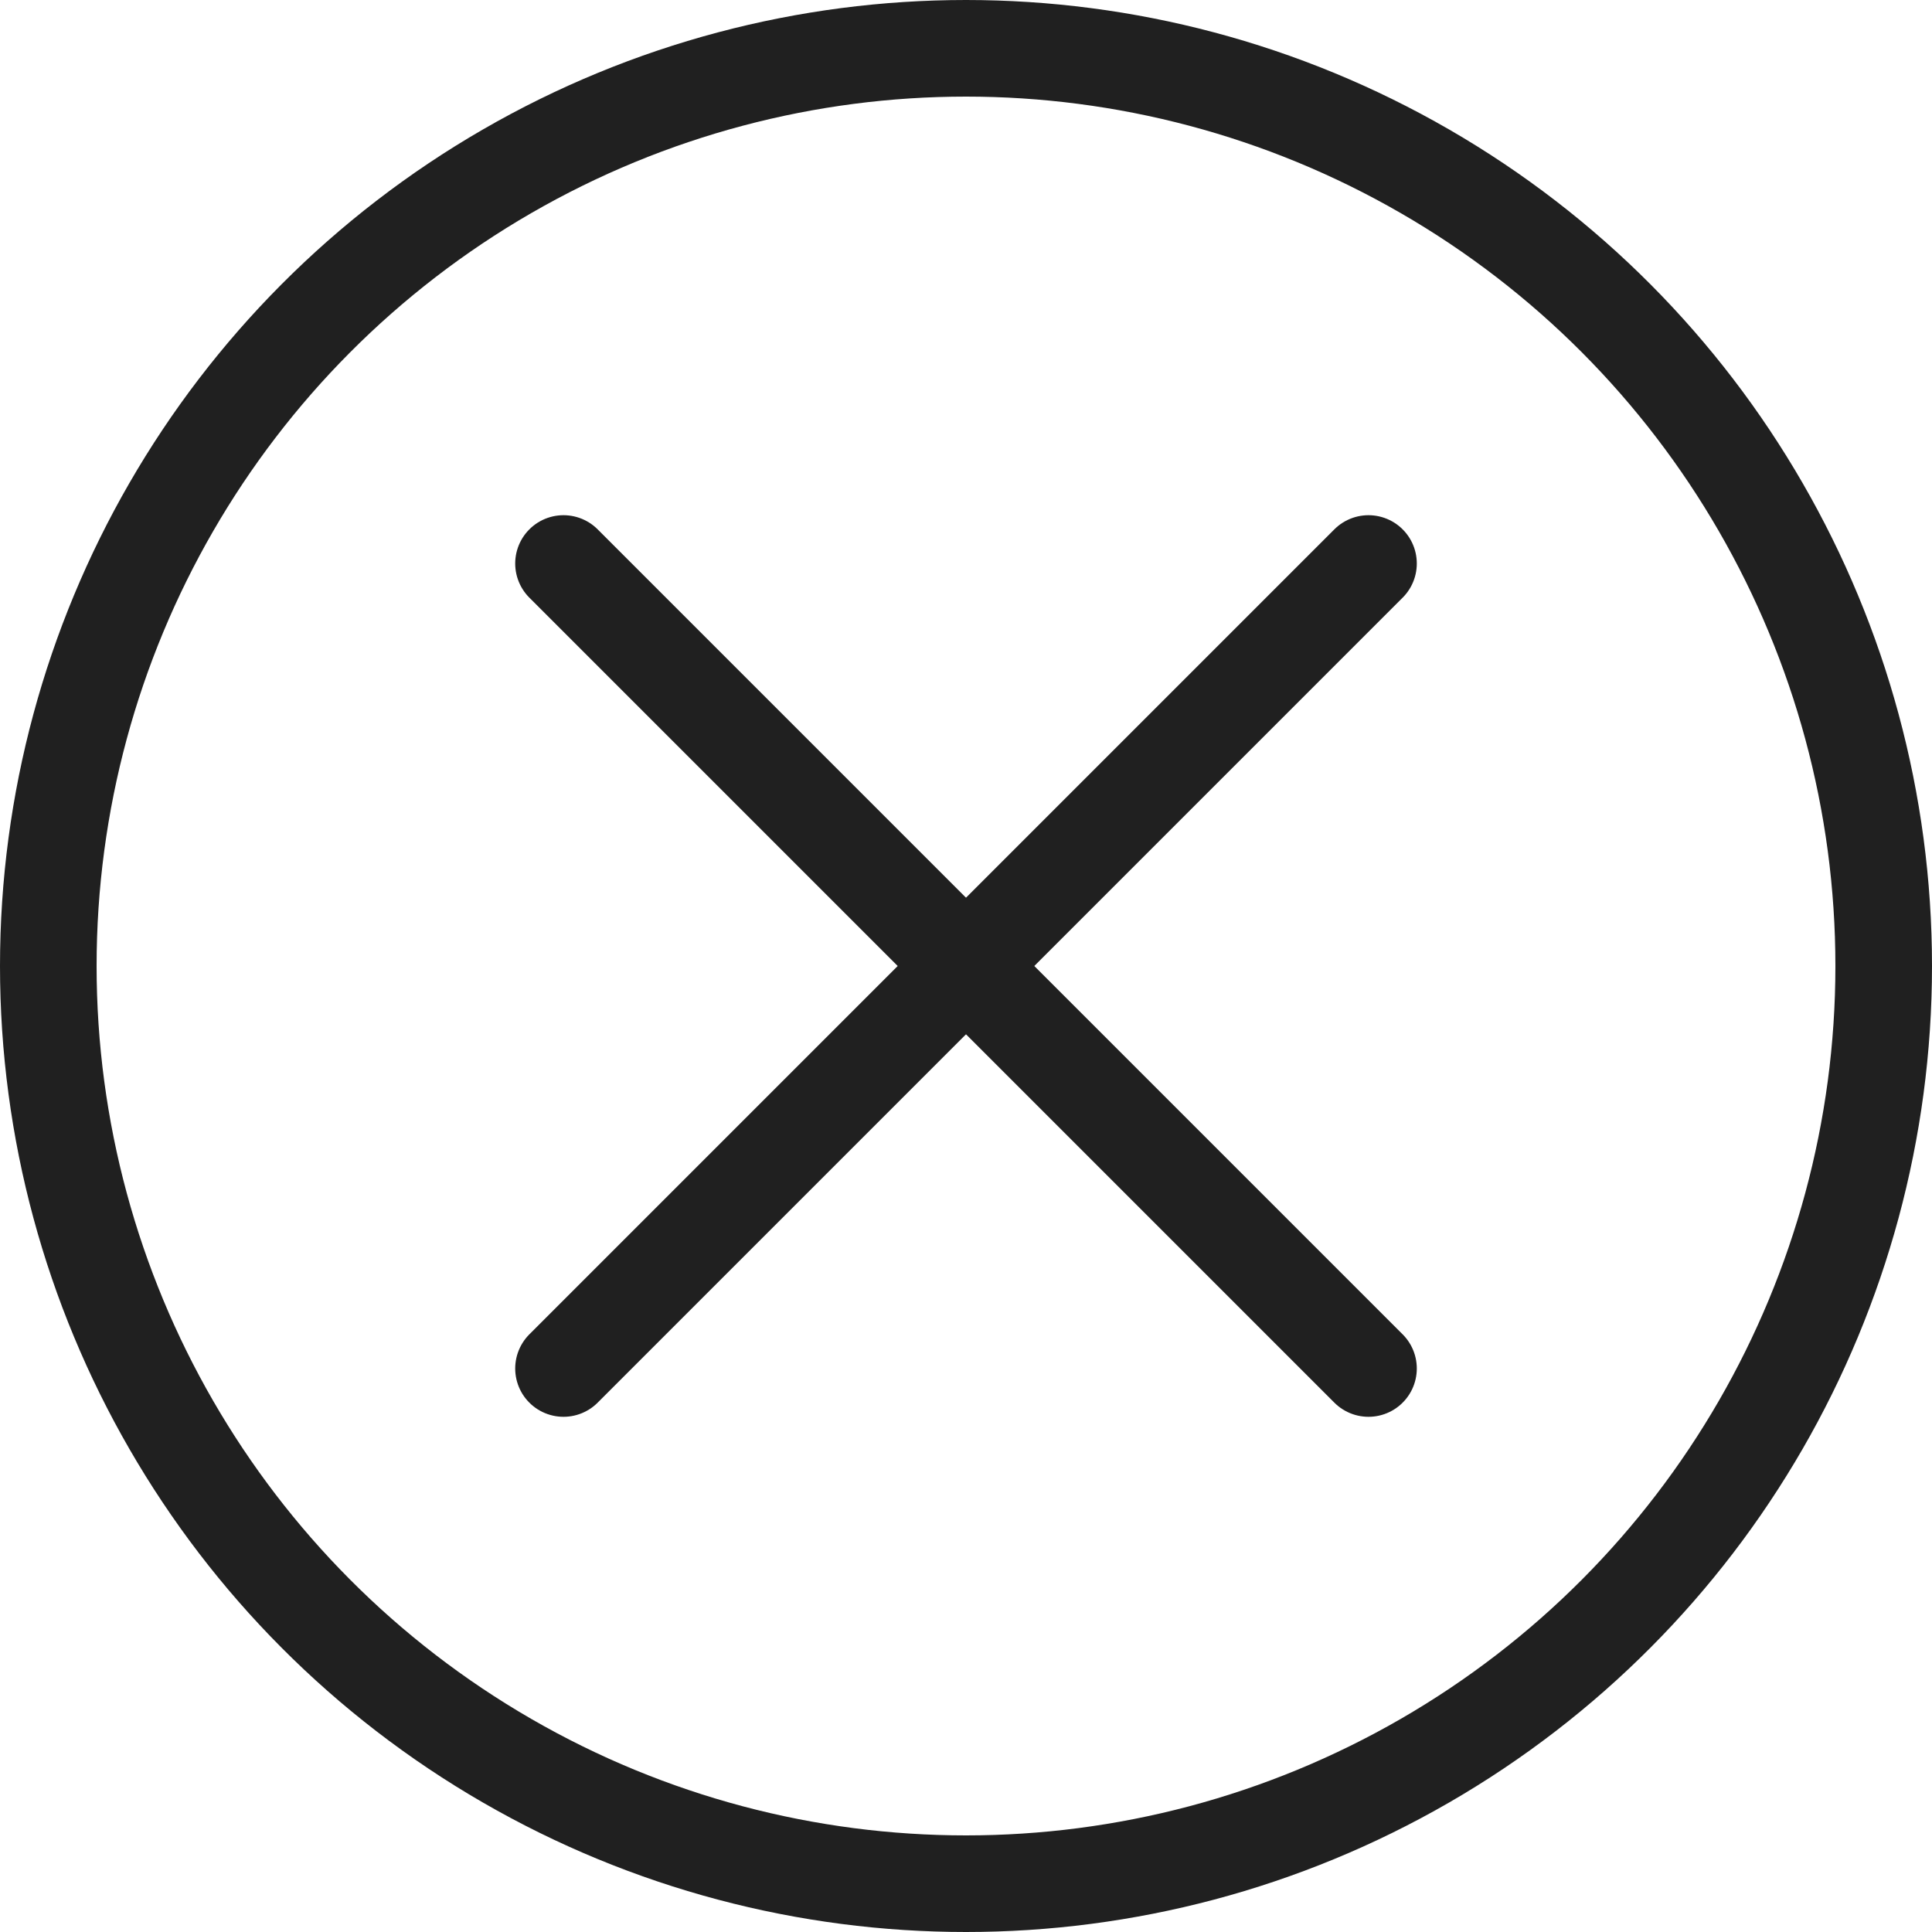
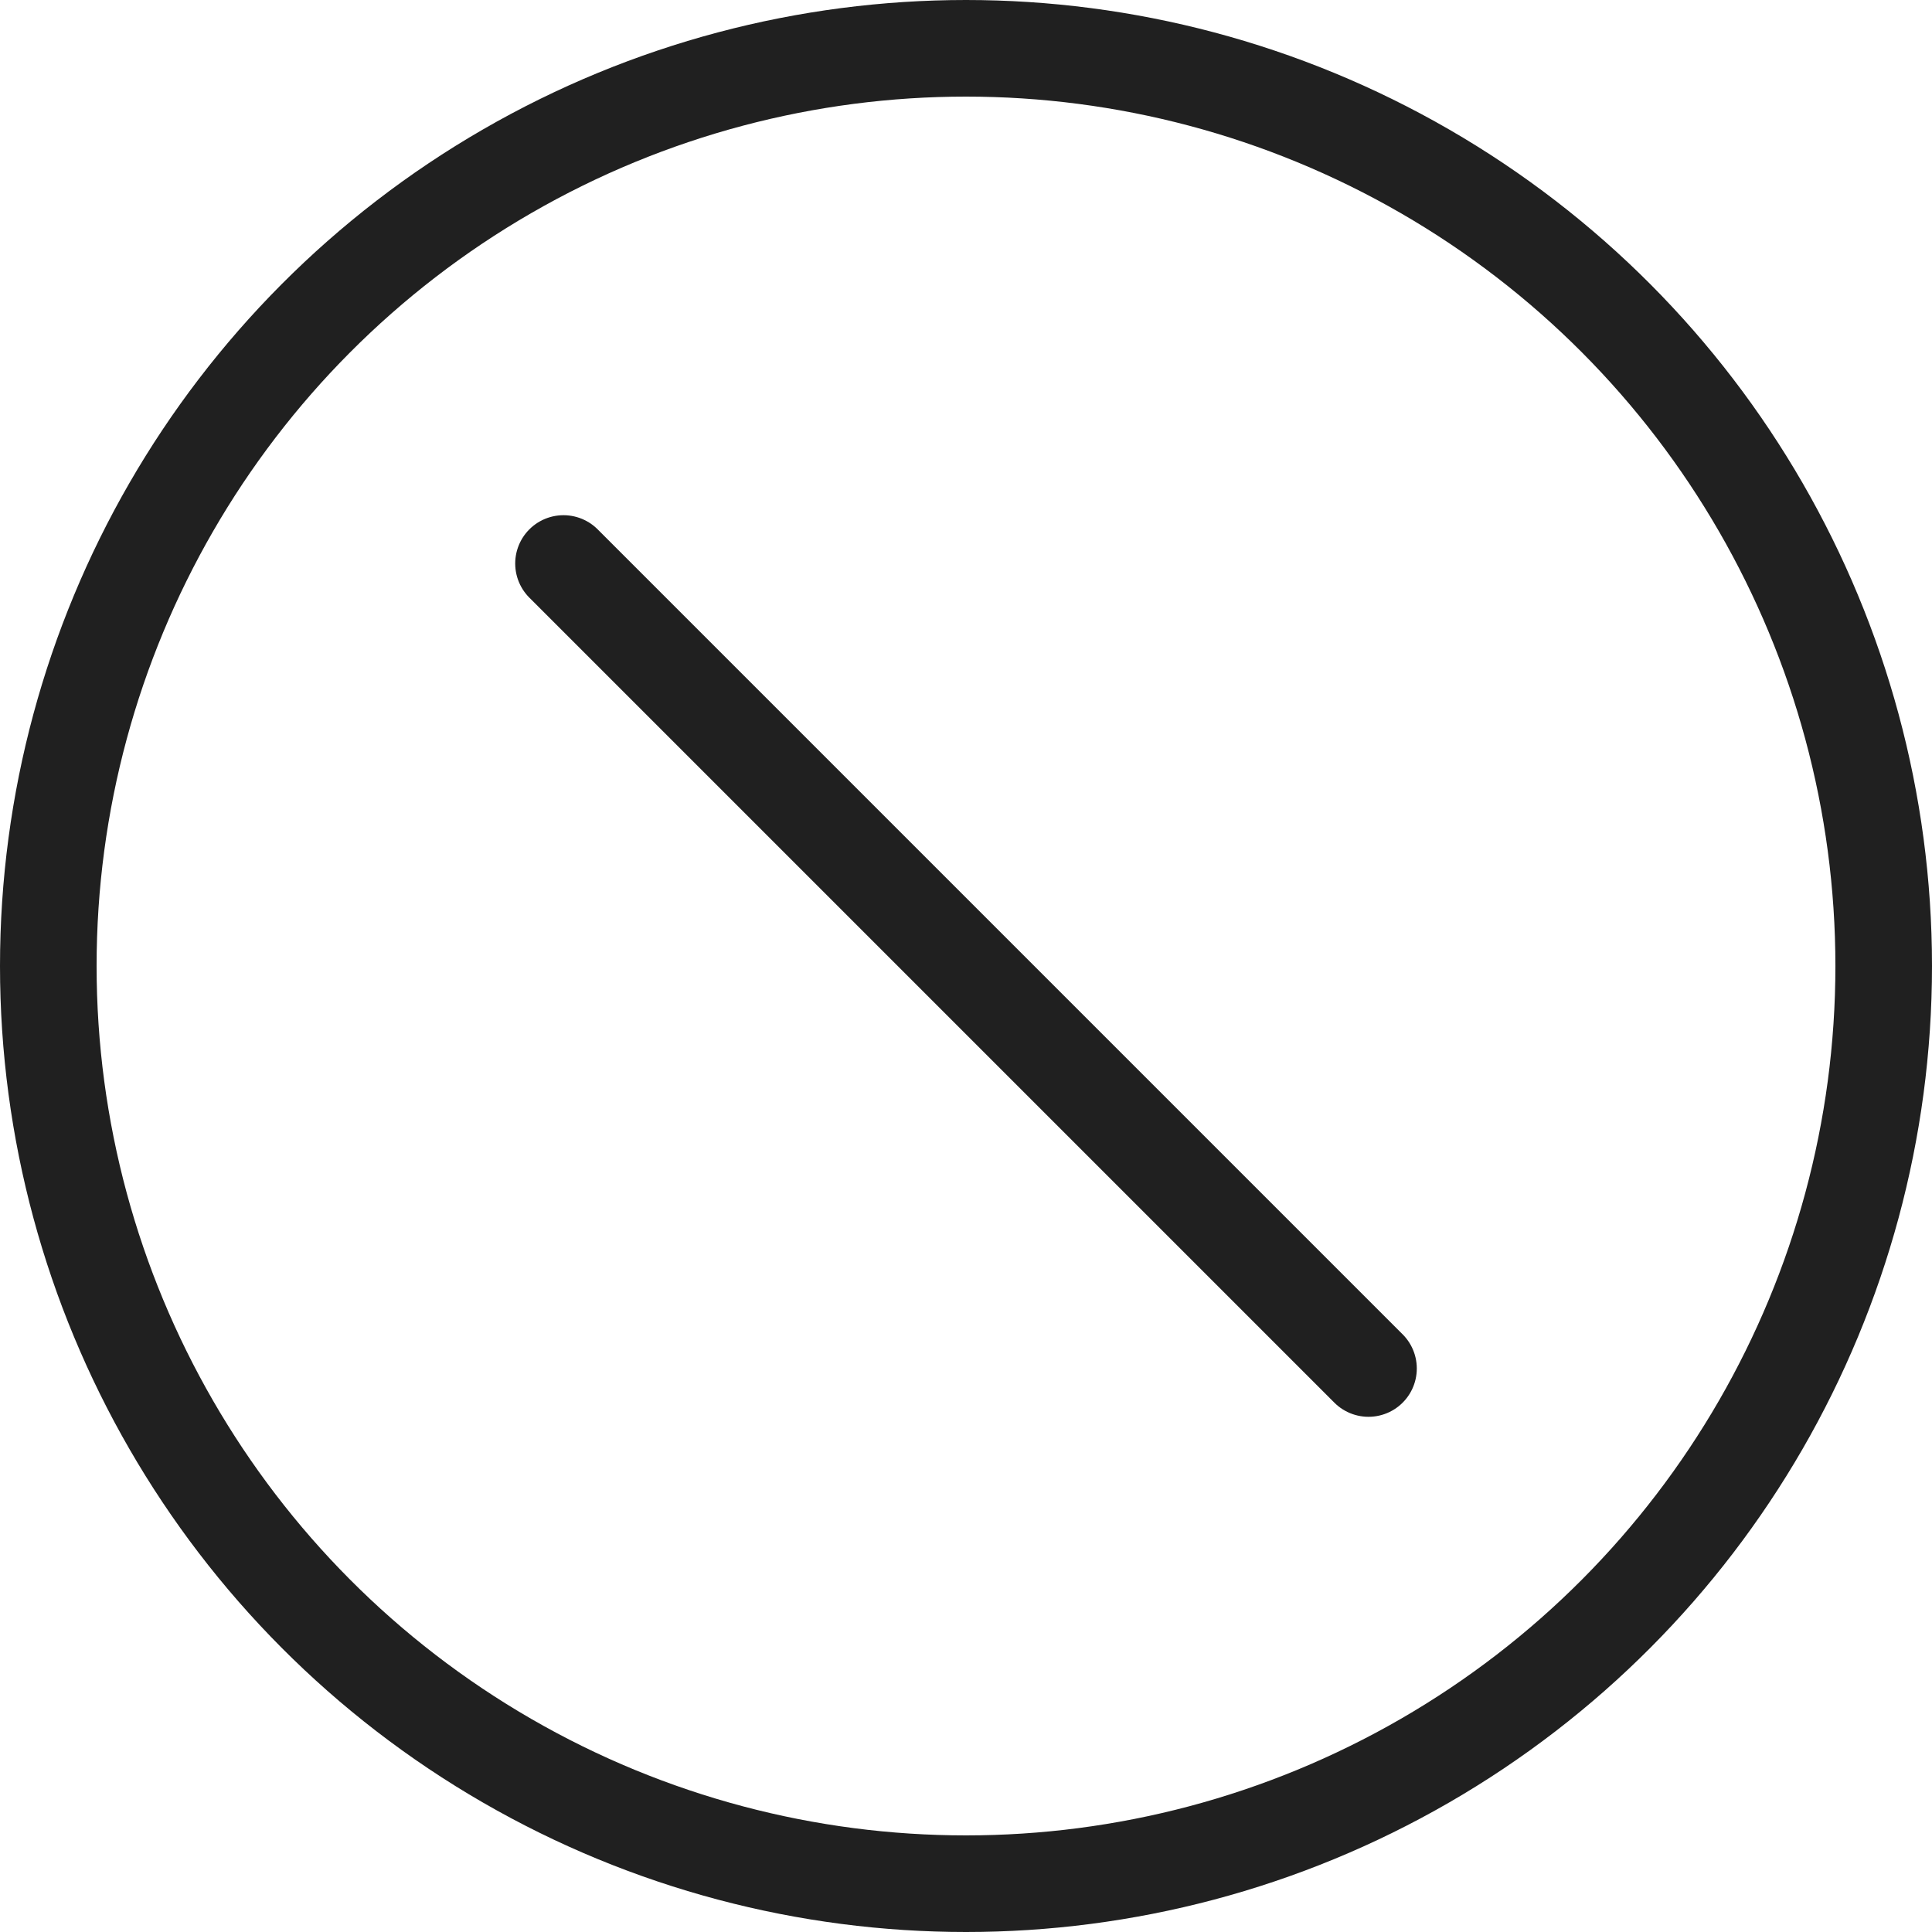
<svg xmlns="http://www.w3.org/2000/svg" width="30" height="30" viewBox="0 0 30 30" fill="none">
  <circle cx="15" cy="15" r="14.25" stroke="#202020" stroke-width="1.5" stroke-linecap="round" stroke-linejoin="round" />
-   <path d="M8.75 21.25L21.25 8.75" stroke="#202020" stroke-width="1.5" stroke-linecap="round" stroke-linejoin="round" />
  <path d="M21.25 21.25L8.75 8.75" stroke="#202020" stroke-width="1.5" stroke-linecap="round" stroke-linejoin="round" />
</svg>